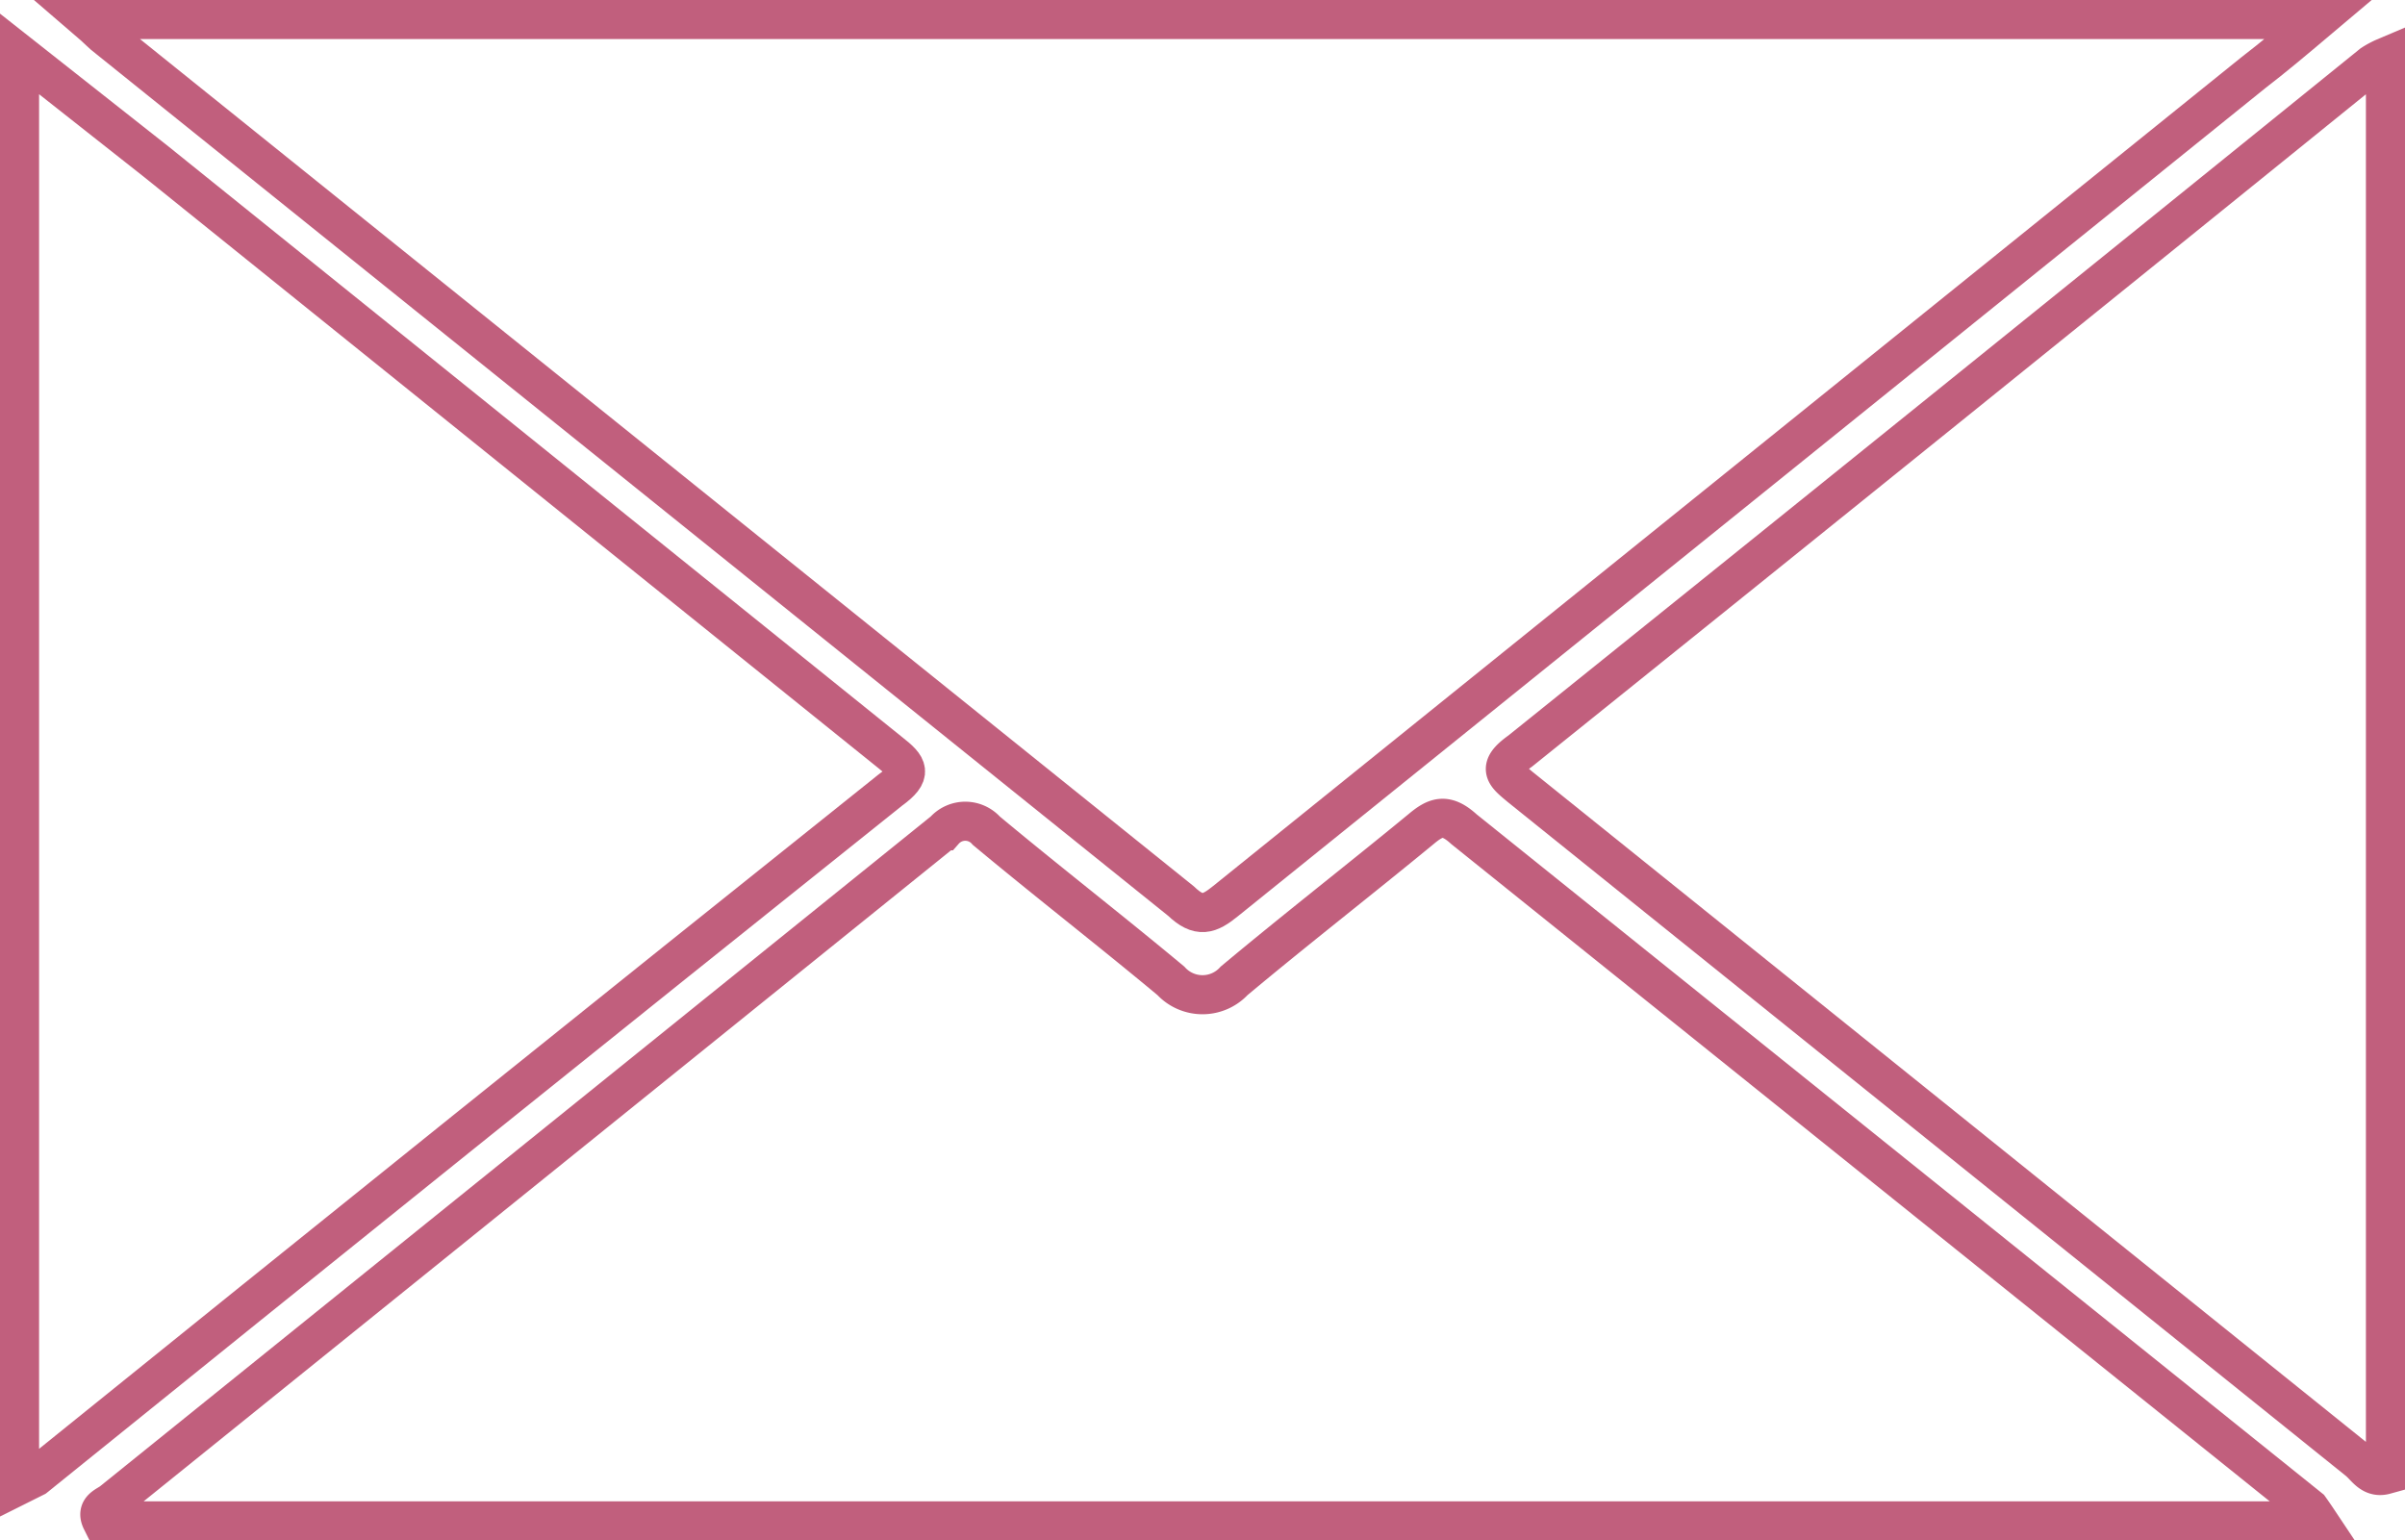
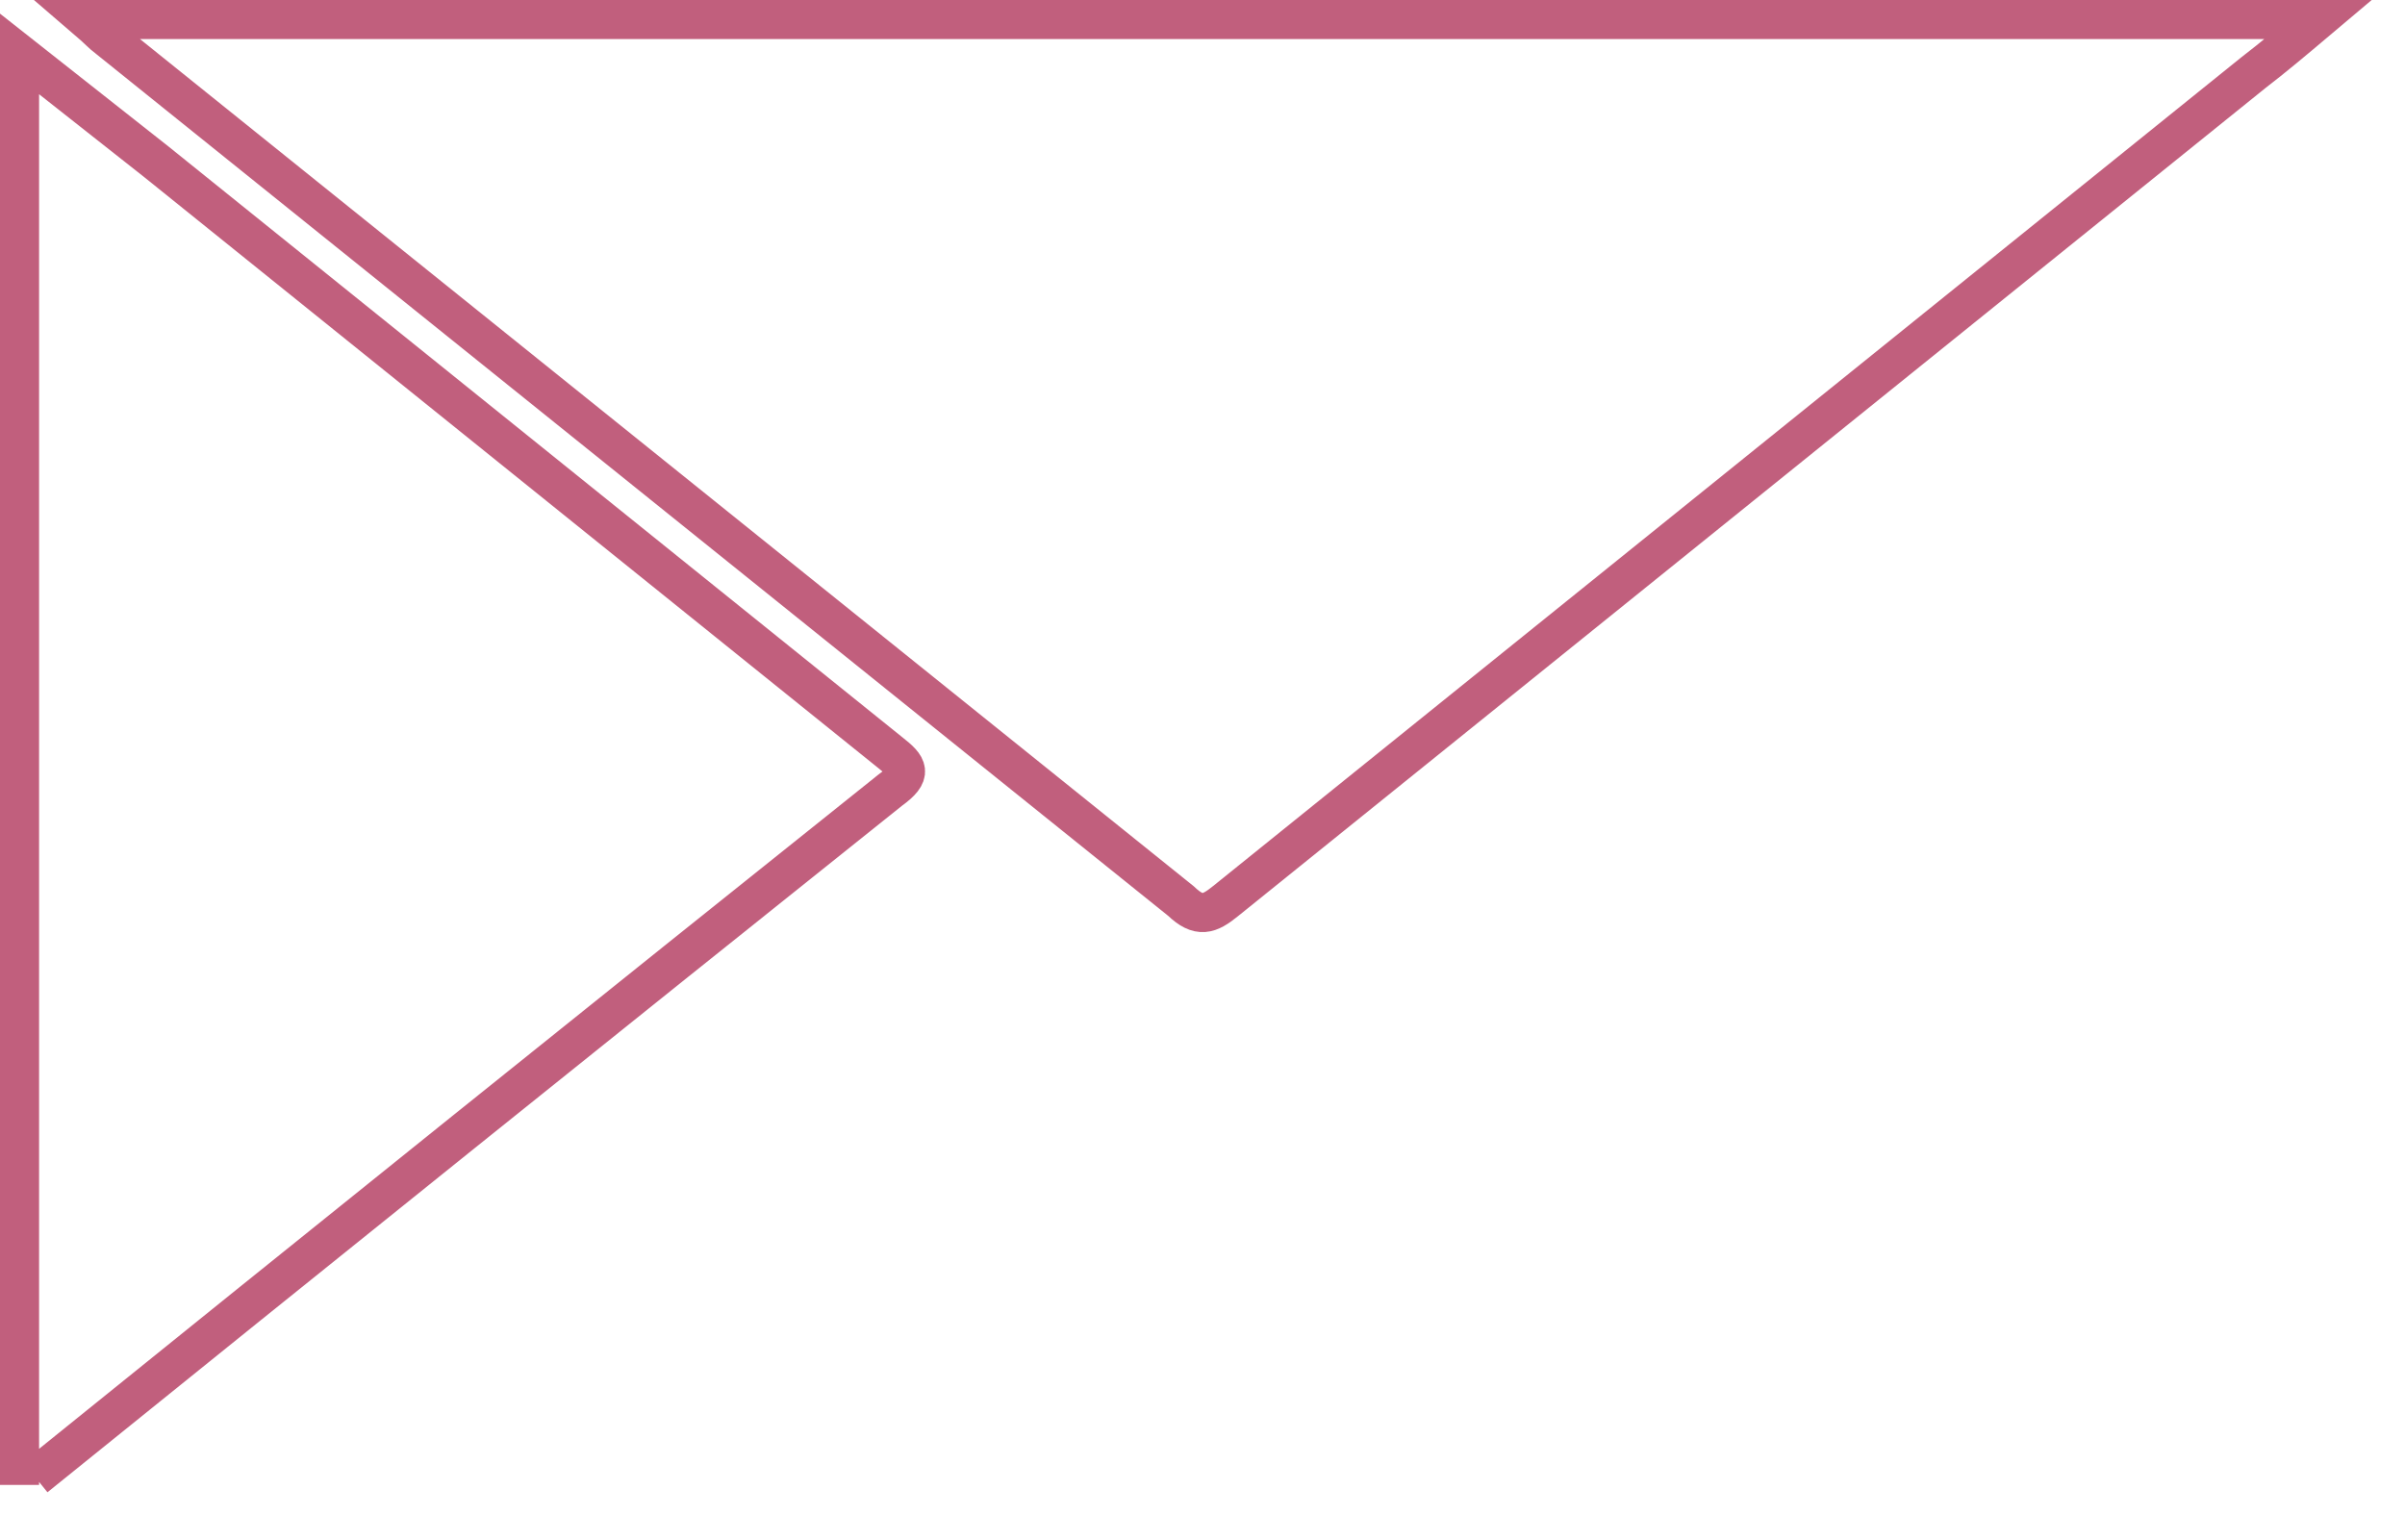
<svg xmlns="http://www.w3.org/2000/svg" viewBox="0 0 30.77 19.71">
  <defs>
    <style>.cls-1{fill:none;stroke:#c15f7d;stroke-miterlimit:10;stroke-width:0.5px;}</style>
  </defs>
  <title>icon-inquiry</title>
  <g id="レイヤー_2" data-name="レイヤー 2">
    <g id="レイヤー_1-2" data-name="レイヤー 1">
      <path class="cls-1" d="M1.11.25H29.66c-.32.27-.57.48-.83.68L15.68,11.53c-.21.17-.34.22-.57,0L1.38.49C1.31.44,1.25.37,1.11.25Z" />
-       <path class="cls-1" d="M29.66,19.46H1.3c-.08-.16.07-.19.14-.25l10.64-8.58a.36.36,0,0,1,.54,0c.78.65,1.58,1.27,2.36,1.92a.55.55,0,0,0,.81,0c.79-.66,1.6-1.29,2.39-1.94.19-.16.32-.21.55,0L29.55,19.3S29.6,19.37,29.66,19.46Z" />
-       <path class="cls-1" d="M.25,19V.69L2,2.07l9.39,7.56c.23.18.29.27,0,.48Q5.91,14.49.45,18.9Z" />
-       <path class="cls-1" d="M30.52.73V18.87c-.18.05-.25-.1-.35-.18L19.45,10.07c-.19-.16-.31-.24,0-.46Q24.9,5.23,30.35.82A1.12,1.12,0,0,1,30.52.73Z" />
+       <path class="cls-1" d="M.25,19V.69L2,2.07l9.39,7.56c.23.18.29.27,0,.48Q5.91,14.49.45,18.9" />
    </g>
  </g>
</svg>